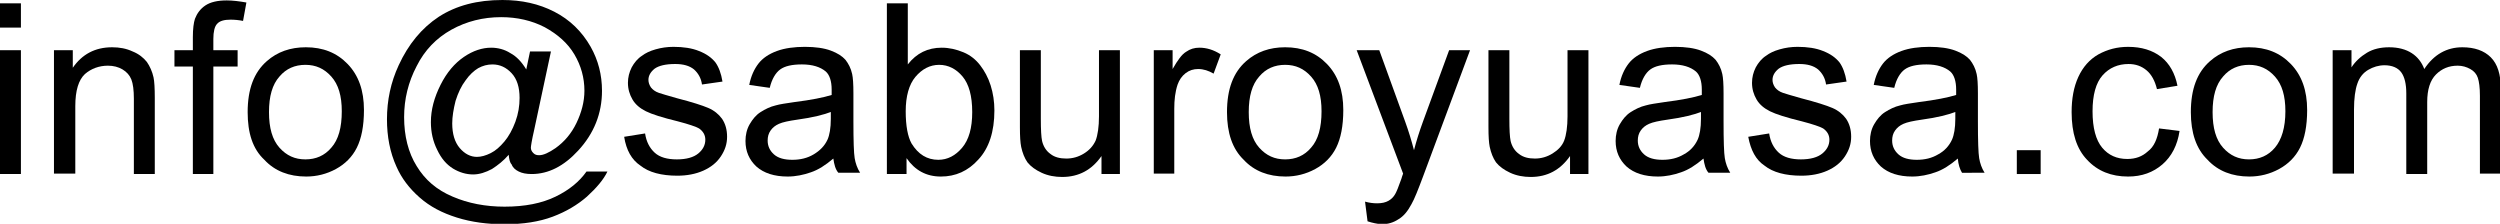
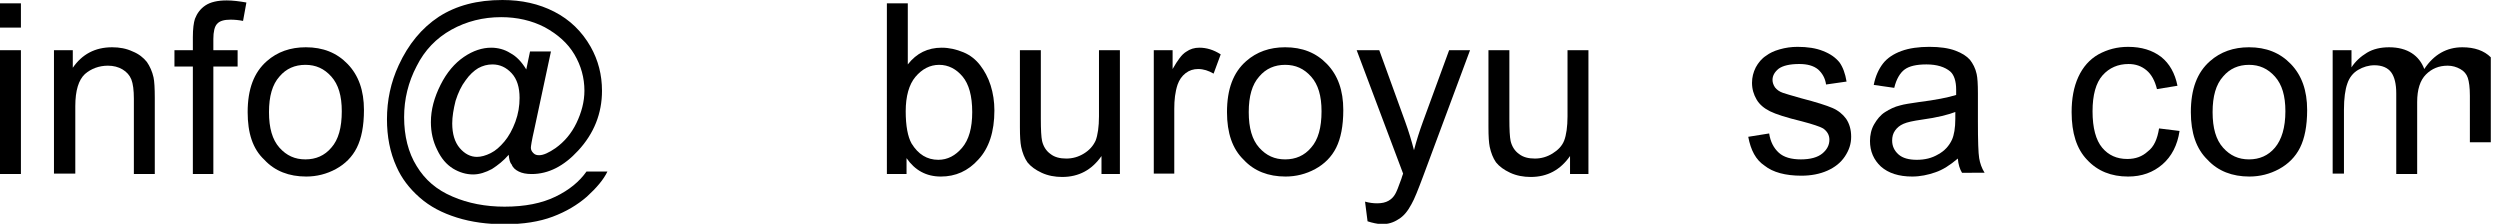
<svg xmlns="http://www.w3.org/2000/svg" version="1.1" id="mail_x5F_address" x="0px" y="0px" viewBox="0 0 597.6 53.5" style="enable-background:new 0 0 597.6 53.5;" xml:space="preserve">
  <g>
    <path d="M0,6.5V0.8h5v5.8H0z M0,41.6V12h5v29.6H0z" />
    <path d="M12.9,41.6V12h4.5v4.2c2.2-3.2,5.3-4.9,9.4-4.9c1.8,0,3.4,0.3,4.9,1c1.5,0.6,2.6,1.5,3.4,2.5c0.7,1,1.3,2.3,1.6,3.7   c0.2,0.9,0.3,2.6,0.3,4.9v18.2h-5v-18c0-2-0.2-3.6-0.6-4.6s-1.1-1.8-2.1-2.4c-1-0.6-2.2-0.9-3.5-0.9c-2.1,0-4,0.7-5.5,2   c-1.5,1.4-2.3,3.9-2.3,7.7v16.1H12.9z" />
    <path d="M46.1,41.6V15.9h-4.4V12h4.4V8.9c0-2,0.2-3.5,0.5-4.4c0.5-1.3,1.3-2.4,2.5-3.2c1.2-0.8,2.9-1.2,5.1-1.2   c1.4,0,3,0.2,4.7,0.5l-0.8,4.4c-1-0.2-2-0.3-3-0.3c-1.5,0-2.6,0.3-3.2,1c-0.6,0.6-0.9,1.9-0.9,3.6V12h5.8v3.9h-5.8v25.7H46.1z" />
    <path d="M59.2,26.8c0-5.5,1.5-9.5,4.6-12.2c2.5-2.2,5.6-3.3,9.3-3.3c4.1,0,7.4,1.3,10,4c2.6,2.7,3.9,6.3,3.9,11   c0,3.8-0.6,6.8-1.7,9c-1.1,2.2-2.8,3.9-5,5.1s-4.6,1.8-7.1,1.8c-4.1,0-7.5-1.3-10-4C60.4,35.6,59.2,31.8,59.2,26.8z M64.3,26.8   c0,3.8,0.8,6.6,2.5,8.5c1.7,1.9,3.7,2.8,6.2,2.8c2.5,0,4.6-0.9,6.2-2.8c1.7-1.9,2.5-4.8,2.5-8.7c0-3.7-0.8-6.4-2.5-8.3   c-1.7-1.9-3.7-2.8-6.2-2.8c-2.5,0-4.6,0.9-6.2,2.8C65.1,20.2,64.3,23,64.3,26.8z" />
    <path d="M121.6,37c-1.2,1.4-2.6,2.5-4,3.4c-1.5,0.8-3,1.3-4.5,1.3c-1.7,0-3.3-0.5-4.8-1.4c-1.6-1-2.8-2.4-3.8-4.5   c-1-2-1.5-4.2-1.5-6.6c0-3,0.8-5.9,2.3-8.9c1.5-3,3.4-5.2,5.6-6.7c2.2-1.5,4.4-2.2,6.5-2.2c1.6,0,3.2,0.4,4.6,1.3   c1.5,0.8,2.7,2.1,3.8,3.9l0.9-4.3h5l-4,18.7c-0.6,2.6-0.8,4-0.8,4.3c0,0.5,0.2,0.9,0.6,1.3c0.4,0.4,0.8,0.5,1.4,0.5   c1,0,2.3-0.6,3.9-1.7c2.1-1.5,3.8-3.5,5-6c1.2-2.5,1.9-5.1,1.9-7.7c0-3.1-0.8-6-2.4-8.7c-1.6-2.7-4-4.8-7.1-6.5   c-3.1-1.6-6.6-2.4-10.4-2.4c-4.3,0-8.3,1-11.9,3c-3.6,2-6.4,4.9-8.3,8.7c-2,3.8-3,7.9-3,12.2c0,4.5,1,8.5,3,11.7   c2,3.3,4.8,5.7,8.6,7.3c3.7,1.6,7.9,2.4,12.4,2.4c4.9,0,8.9-0.8,12.2-2.4c3.3-1.6,5.7-3.6,7.4-6h5c-0.9,1.9-2.6,3.9-4.9,6   c-2.3,2-5,3.6-8.2,4.8c-3.2,1.2-7,1.8-11.5,1.8c-4.1,0-7.9-0.5-11.4-1.6c-3.5-1.1-6.4-2.6-8.9-4.8s-4.3-4.6-5.5-7.3   c-1.6-3.5-2.3-7.3-2.3-11.4c0-4.5,0.9-8.8,2.8-12.9c2.3-5,5.5-8.9,9.6-11.6c4.2-2.7,9.2-4,15.2-4c4.6,0,8.7,0.9,12.4,2.8   c3.7,1.9,6.6,4.7,8.7,8.4c1.8,3.2,2.7,6.7,2.7,10.5c0,5.4-1.9,10.2-5.7,14.3c-3.4,3.7-7.1,5.6-11.1,5.6c-1.3,0-2.3-0.2-3.1-0.6   s-1.4-0.9-1.7-1.7C121.9,38.9,121.7,38.1,121.6,37z M108.1,29.5c0,2.5,0.6,4.5,1.8,5.9c1.2,1.4,2.6,2.1,4.1,2.1   c1,0,2.1-0.3,3.3-0.9c1.2-0.6,2.2-1.5,3.3-2.8c1-1.2,1.9-2.8,2.6-4.7c0.7-1.9,1-3.8,1-5.7c0-2.5-0.6-4.5-1.9-5.9   c-1.3-1.4-2.8-2.1-4.6-2.1c-1.2,0-2.3,0.3-3.4,0.9c-1,0.6-2.1,1.6-3,2.9c-1,1.3-1.8,3-2.4,4.9C108.4,26.1,108.1,27.9,108.1,29.5z" />
-     <path d="M149.2,32.7l5-0.8c0.3,2,1.1,3.5,2.3,4.6s3,1.6,5.3,1.6c2.3,0,4-0.5,5.1-1.4s1.7-2,1.7-3.3c0-1.1-0.5-2-1.5-2.7   c-0.7-0.4-2.4-1-5.1-1.7c-3.7-0.9-6.2-1.7-7.6-2.4c-1.4-0.7-2.5-1.6-3.2-2.8c-0.7-1.2-1.1-2.5-1.1-4c0-1.3,0.3-2.5,0.9-3.7   c0.6-1.1,1.4-2.1,2.5-2.8c0.8-0.6,1.8-1.1,3.2-1.5s2.8-0.6,4.3-0.6c2.3,0,4.4,0.3,6.1,1c1.8,0.7,3,1.6,3.9,2.7   c0.8,1.1,1.4,2.7,1.7,4.6l-4.9,0.7c-0.2-1.5-0.9-2.7-1.9-3.6c-1.1-0.9-2.6-1.3-4.5-1.3c-2.3,0-3.9,0.4-4.9,1.1   c-1,0.8-1.5,1.7-1.5,2.7c0,0.6,0.2,1.2,0.6,1.8c0.4,0.5,1,1,1.9,1.3c0.5,0.2,2,0.6,4.4,1.3c3.5,0.9,6,1.7,7.4,2.3   c1.4,0.6,2.5,1.5,3.3,2.6c0.8,1.2,1.2,2.6,1.2,4.3c0,1.7-0.5,3.2-1.5,4.7c-1,1.5-2.4,2.6-4.2,3.4c-1.8,0.8-3.9,1.2-6.2,1.2   c-3.8,0-6.8-0.8-8.8-2.4C151,38.2,149.7,35.9,149.2,32.7z" />
-     <path d="M199.2,37.9c-1.9,1.6-3.6,2.7-5.4,3.3c-1.7,0.6-3.6,1-5.5,1c-3.2,0-5.7-0.8-7.5-2.4c-1.7-1.6-2.6-3.6-2.6-6.1   c0-1.4,0.3-2.8,1-4c0.7-1.2,1.5-2.2,2.6-2.9s2.3-1.3,3.6-1.6c1-0.3,2.5-0.5,4.5-0.8c4-0.5,7-1.1,8.9-1.7c0-0.7,0-1.1,0-1.3   c0-2-0.5-3.5-1.4-4.3c-1.3-1.1-3.2-1.7-5.7-1.7c-2.4,0-4.1,0.4-5.2,1.2s-2,2.3-2.5,4.4l-4.9-0.7c0.4-2.1,1.2-3.8,2.2-5.1   c1-1.3,2.5-2.3,4.4-3c1.9-0.7,4.2-1,6.7-1c2.5,0,4.6,0.3,6.2,0.9c1.6,0.6,2.7,1.3,3.5,2.2c0.7,0.9,1.3,2,1.6,3.4   c0.2,0.9,0.3,2.4,0.3,4.6v6.7c0,4.7,0.1,7.6,0.3,8.8c0.2,1.2,0.6,2.4,1.3,3.5h-5.2C199.7,40.5,199.4,39.3,199.2,37.9z M198.8,26.7   c-1.8,0.7-4.5,1.4-8.2,1.9c-2.1,0.3-3.5,0.6-4.4,1c-0.9,0.4-1.5,0.9-2,1.6c-0.5,0.7-0.7,1.5-0.7,2.4c0,1.3,0.5,2.4,1.5,3.3   s2.5,1.3,4.4,1.3c1.9,0,3.6-0.4,5.1-1.3s2.6-2,3.3-3.5c0.5-1.1,0.8-2.8,0.8-5V26.7z" />
    <path d="M216.6,41.6h-4.6V0.8h5v14.6c2.1-2.7,4.8-4,8.1-4c1.8,0,3.5,0.4,5.2,1.1s3,1.8,4,3.1c1,1.3,1.9,2.9,2.5,4.8   c0.6,1.9,0.9,3.9,0.9,6c0,5.1-1.3,9-3.8,11.7c-2.5,2.8-5.5,4.1-9,4.1c-3.5,0-6.2-1.5-8.2-4.4V41.6z M216.5,26.6   c0,3.5,0.5,6.1,1.4,7.7c1.6,2.6,3.7,3.9,6.4,3.9c2.2,0,4.1-1,5.7-2.9c1.6-1.9,2.4-4.7,2.4-8.5c0-3.9-0.8-6.7-2.3-8.5   c-1.5-1.8-3.4-2.8-5.6-2.8c-2.2,0-4.1,1-5.7,2.9C217.3,20.2,216.5,23,216.5,26.6z" />
    <path d="M263.3,41.6v-4.3c-2.3,3.3-5.4,5-9.4,5c-1.7,0-3.4-0.3-4.9-1s-2.6-1.5-3.4-2.5c-0.7-1-1.2-2.3-1.5-3.7   c-0.2-1-0.3-2.5-0.3-4.7V12h5v16.4c0,2.6,0.1,4.4,0.3,5.3c0.3,1.3,1,2.4,2,3.1c1,0.8,2.3,1.1,3.8,1.1s2.9-0.4,4.2-1.2   c1.3-0.8,2.2-1.8,2.8-3.1c0.5-1.3,0.8-3.3,0.8-5.8V12h5v29.6H263.3z" />
    <path d="M275.8,41.6V12h4.5v4.5c1.2-2.1,2.2-3.5,3.2-4.1c1-0.7,2-1,3.2-1c1.7,0,3.4,0.5,5.1,1.6l-1.7,4.6c-1.2-0.7-2.4-1.1-3.7-1.1   c-1.1,0-2.1,0.3-3,1c-0.9,0.7-1.5,1.6-1.9,2.7c-0.6,1.8-0.8,3.7-0.8,5.8v15.5H275.8z" />
    <path d="M293.3,26.8c0-5.5,1.5-9.5,4.6-12.2c2.5-2.2,5.6-3.3,9.3-3.3c4.1,0,7.4,1.3,10,4c2.6,2.7,3.9,6.3,3.9,11   c0,3.8-0.6,6.8-1.7,9c-1.1,2.2-2.8,3.9-5,5.1s-4.6,1.8-7.1,1.8c-4.1,0-7.5-1.3-10-4C294.6,35.6,293.3,31.8,293.3,26.8z M298.5,26.8   c0,3.8,0.8,6.6,2.5,8.5c1.7,1.9,3.7,2.8,6.2,2.8c2.5,0,4.6-0.9,6.2-2.8c1.7-1.9,2.5-4.8,2.5-8.7c0-3.7-0.8-6.4-2.5-8.3   c-1.7-1.9-3.7-2.8-6.2-2.8c-2.5,0-4.6,0.9-6.2,2.8C299.3,20.2,298.5,23,298.5,26.8z" />
    <path d="M326.9,52.9l-0.6-4.7c1.1,0.3,2,0.4,2.9,0.4c1.1,0,2-0.2,2.7-0.6c0.7-0.4,1.2-0.9,1.6-1.6c0.3-0.5,0.8-1.7,1.5-3.7   c0.1-0.3,0.2-0.7,0.4-1.2L324.3,12h5.4l6.2,17.1c0.8,2.2,1.5,4.5,2.1,6.8c0.6-2.3,1.3-4.5,2.1-6.7l6.3-17.2h5l-11.2,30.1   c-1.2,3.2-2.1,5.5-2.8,6.7c-0.9,1.7-1.9,2.9-3.1,3.6c-1.2,0.8-2.5,1.2-4.1,1.2C329.2,53.5,328.1,53.3,326.9,52.9z" />
    <path d="M375.3,41.6v-4.3c-2.3,3.3-5.4,5-9.4,5c-1.7,0-3.4-0.3-4.9-1c-1.5-0.7-2.6-1.5-3.4-2.5c-0.7-1-1.2-2.3-1.5-3.7   c-0.2-1-0.3-2.5-0.3-4.7V12h5v16.4c0,2.6,0.1,4.4,0.3,5.3c0.3,1.3,1,2.4,2,3.1c1,0.8,2.3,1.1,3.8,1.1c1.5,0,2.9-0.4,4.2-1.2   c1.3-0.8,2.3-1.8,2.8-3.1c0.5-1.3,0.8-3.3,0.8-5.8V12h5v29.6H375.3z" />
-     <path d="M407.2,37.9c-1.9,1.6-3.6,2.7-5.4,3.3c-1.7,0.6-3.6,1-5.5,1c-3.2,0-5.7-0.8-7.5-2.4c-1.7-1.6-2.6-3.6-2.6-6.1   c0-1.4,0.3-2.8,1-4c0.7-1.2,1.5-2.2,2.6-2.9s2.3-1.3,3.6-1.6c1-0.3,2.5-0.5,4.5-0.8c4-0.5,7-1.1,8.9-1.7c0-0.7,0-1.1,0-1.3   c0-2-0.5-3.5-1.4-4.3c-1.3-1.1-3.2-1.7-5.7-1.7c-2.4,0-4.1,0.4-5.2,1.2s-2,2.3-2.5,4.4l-4.9-0.7c0.4-2.1,1.2-3.8,2.2-5.1   c1-1.3,2.5-2.3,4.4-3c1.9-0.7,4.2-1,6.7-1c2.5,0,4.6,0.3,6.2,0.9c1.6,0.6,2.7,1.3,3.5,2.2c0.7,0.9,1.3,2,1.6,3.4   c0.2,0.9,0.3,2.4,0.3,4.6v6.7c0,4.7,0.1,7.6,0.3,8.8c0.2,1.2,0.6,2.4,1.3,3.5h-5.2C407.7,40.5,407.4,39.3,407.2,37.9z M406.8,26.7   c-1.8,0.7-4.5,1.4-8.2,1.9c-2.1,0.3-3.5,0.6-4.4,1c-0.9,0.4-1.5,0.9-2,1.6c-0.5,0.7-0.7,1.5-0.7,2.4c0,1.3,0.5,2.4,1.5,3.3   s2.5,1.3,4.4,1.3c1.9,0,3.6-0.4,5.1-1.3c1.5-0.8,2.6-2,3.3-3.5c0.5-1.1,0.8-2.8,0.8-5V26.7z" />
    <path d="M417.9,32.7l5-0.8c0.3,2,1.1,3.5,2.3,4.6s3,1.6,5.3,1.6c2.3,0,4-0.5,5.1-1.4s1.7-2,1.7-3.3c0-1.1-0.5-2-1.5-2.7   c-0.7-0.4-2.4-1-5.1-1.7c-3.7-0.9-6.2-1.7-7.6-2.4c-1.4-0.7-2.5-1.6-3.2-2.8c-0.7-1.2-1.1-2.5-1.1-4c0-1.3,0.3-2.5,0.9-3.7   c0.6-1.1,1.4-2.1,2.5-2.8c0.8-0.6,1.8-1.1,3.2-1.5s2.8-0.6,4.3-0.6c2.3,0,4.4,0.3,6.1,1c1.8,0.7,3,1.6,3.9,2.7   c0.8,1.1,1.4,2.7,1.7,4.6l-4.9,0.7c-0.2-1.5-0.9-2.7-1.9-3.6c-1.1-0.9-2.6-1.3-4.5-1.3c-2.3,0-3.9,0.4-4.9,1.1   c-1,0.8-1.5,1.7-1.5,2.7c0,0.6,0.2,1.2,0.6,1.8c0.4,0.5,1,1,1.9,1.3c0.5,0.2,2,0.6,4.4,1.3c3.5,0.9,6,1.7,7.4,2.3   c1.4,0.6,2.5,1.5,3.3,2.6c0.8,1.2,1.2,2.6,1.2,4.3c0,1.7-0.5,3.2-1.5,4.7c-1,1.5-2.4,2.6-4.2,3.4c-1.8,0.8-3.9,1.2-6.2,1.2   c-3.8,0-6.8-0.8-8.8-2.4C419.7,38.2,418.5,35.9,417.9,32.7z" />
    <path d="M468,37.9c-1.9,1.6-3.6,2.7-5.4,3.3c-1.7,0.6-3.6,1-5.5,1c-3.2,0-5.7-0.8-7.5-2.4c-1.7-1.6-2.6-3.6-2.6-6.1   c0-1.4,0.3-2.8,1-4c0.7-1.2,1.5-2.2,2.6-2.9s2.3-1.3,3.6-1.6c1-0.3,2.5-0.5,4.5-0.8c4-0.5,7-1.1,8.9-1.7c0-0.7,0-1.1,0-1.3   c0-2-0.5-3.5-1.4-4.3c-1.3-1.1-3.2-1.7-5.7-1.7c-2.4,0-4.1,0.4-5.2,1.2s-2,2.3-2.5,4.4l-4.9-0.7c0.4-2.1,1.2-3.8,2.2-5.1   c1-1.3,2.5-2.3,4.4-3c1.9-0.7,4.2-1,6.7-1c2.5,0,4.6,0.3,6.2,0.9c1.6,0.6,2.7,1.3,3.5,2.2c0.7,0.9,1.3,2,1.6,3.4   c0.2,0.9,0.3,2.4,0.3,4.6v6.7c0,4.7,0.1,7.6,0.3,8.8c0.2,1.2,0.6,2.4,1.3,3.5H469C468.5,40.5,468.1,39.3,468,37.9z M467.6,26.7   c-1.8,0.7-4.5,1.4-8.2,1.9c-2.1,0.3-3.5,0.6-4.4,1c-0.9,0.4-1.5,0.9-2,1.6c-0.5,0.7-0.7,1.5-0.7,2.4c0,1.3,0.5,2.4,1.5,3.3   s2.5,1.3,4.4,1.3c1.9,0,3.6-0.4,5.1-1.3c1.5-0.8,2.6-2,3.3-3.5c0.5-1.1,0.8-2.8,0.8-5V26.7z" />
-     <path d="M482.1,41.6v-5.7h5.7v5.7H482.1z" />
    <path d="M516.1,30.7l4.9,0.6c-0.5,3.4-1.9,6.1-4.1,8c-2.2,1.9-4.9,2.9-8.2,2.9c-4,0-7.3-1.3-9.8-4c-2.5-2.6-3.7-6.4-3.7-11.4   c0-3.2,0.5-6,1.6-8.4c1.1-2.4,2.7-4.2,4.8-5.4c2.2-1.2,4.5-1.8,7.1-1.8c3.2,0,5.8,0.8,7.9,2.4c2,1.6,3.3,3.9,3.9,6.9l-4.9,0.8   c-0.5-2-1.3-3.5-2.5-4.5s-2.6-1.5-4.3-1.5c-2.5,0-4.6,0.9-6.2,2.7c-1.6,1.8-2.4,4.7-2.4,8.6c0,4,0.8,6.9,2.3,8.7   c1.5,1.8,3.5,2.7,6,2.7c2,0,3.6-0.6,4.9-1.8C514.9,35.1,515.7,33.2,516.1,30.7z" />
    <path d="M523.7,26.8c0-5.5,1.5-9.5,4.6-12.2c2.5-2.2,5.6-3.3,9.3-3.3c4.1,0,7.4,1.3,10,4s3.9,6.3,3.9,11c0,3.8-0.6,6.8-1.7,9   c-1.1,2.2-2.8,3.9-5,5.1s-4.6,1.8-7.1,1.8c-4.1,0-7.5-1.3-10-4C525,35.6,523.7,31.8,523.7,26.8z M528.9,26.8c0,3.8,0.8,6.6,2.5,8.5   c1.7,1.9,3.7,2.8,6.2,2.8c2.5,0,4.6-0.9,6.2-2.8s2.5-4.8,2.5-8.7c0-3.7-0.8-6.4-2.5-8.3c-1.7-1.9-3.7-2.8-6.2-2.8   c-2.5,0-4.6,0.9-6.2,2.8C529.7,20.2,528.9,23,528.9,26.8z" />
-     <path d="M557.6,41.6V12h4.5v4.1c0.9-1.4,2.2-2.6,3.7-3.5s3.3-1.3,5.3-1.3c2.2,0,4,0.5,5.4,1.4c1.4,0.9,2.4,2.2,3,3.8   c2.3-3.5,5.4-5.2,9.1-5.2c2.9,0,5.2,0.8,6.8,2.4s2.4,4.1,2.4,7.5v20.3h-5V22.9c0-2-0.2-3.4-0.5-4.3c-0.3-0.9-0.9-1.6-1.8-2.1   c-0.9-0.5-1.9-0.8-3-0.8c-2.1,0-3.8,0.7-5.2,2.1c-1.4,1.4-2.1,3.6-2.1,6.6v17.2h-5V22.3c0-2.2-0.4-3.9-1.2-5s-2.2-1.7-4-1.7   c-1.4,0-2.7,0.4-3.9,1.1c-1.2,0.7-2.1,1.8-2.6,3.3c-0.5,1.4-0.8,3.5-0.8,6.2v15.3H557.6z" />
+     <path d="M557.6,41.6V12h4.5v4.1c0.9-1.4,2.2-2.6,3.7-3.5s3.3-1.3,5.3-1.3c2.2,0,4,0.5,5.4,1.4c1.4,0.9,2.4,2.2,3,3.8   c2.3-3.5,5.4-5.2,9.1-5.2c2.9,0,5.2,0.8,6.8,2.4v20.3h-5V22.9c0-2-0.2-3.4-0.5-4.3c-0.3-0.9-0.9-1.6-1.8-2.1   c-0.9-0.5-1.9-0.8-3-0.8c-2.1,0-3.8,0.7-5.2,2.1c-1.4,1.4-2.1,3.6-2.1,6.6v17.2h-5V22.3c0-2.2-0.4-3.9-1.2-5s-2.2-1.7-4-1.7   c-1.4,0-2.7,0.4-3.9,1.1c-1.2,0.7-2.1,1.8-2.6,3.3c-0.5,1.4-0.8,3.5-0.8,6.2v15.3H557.6z" />
  </g>
</svg>